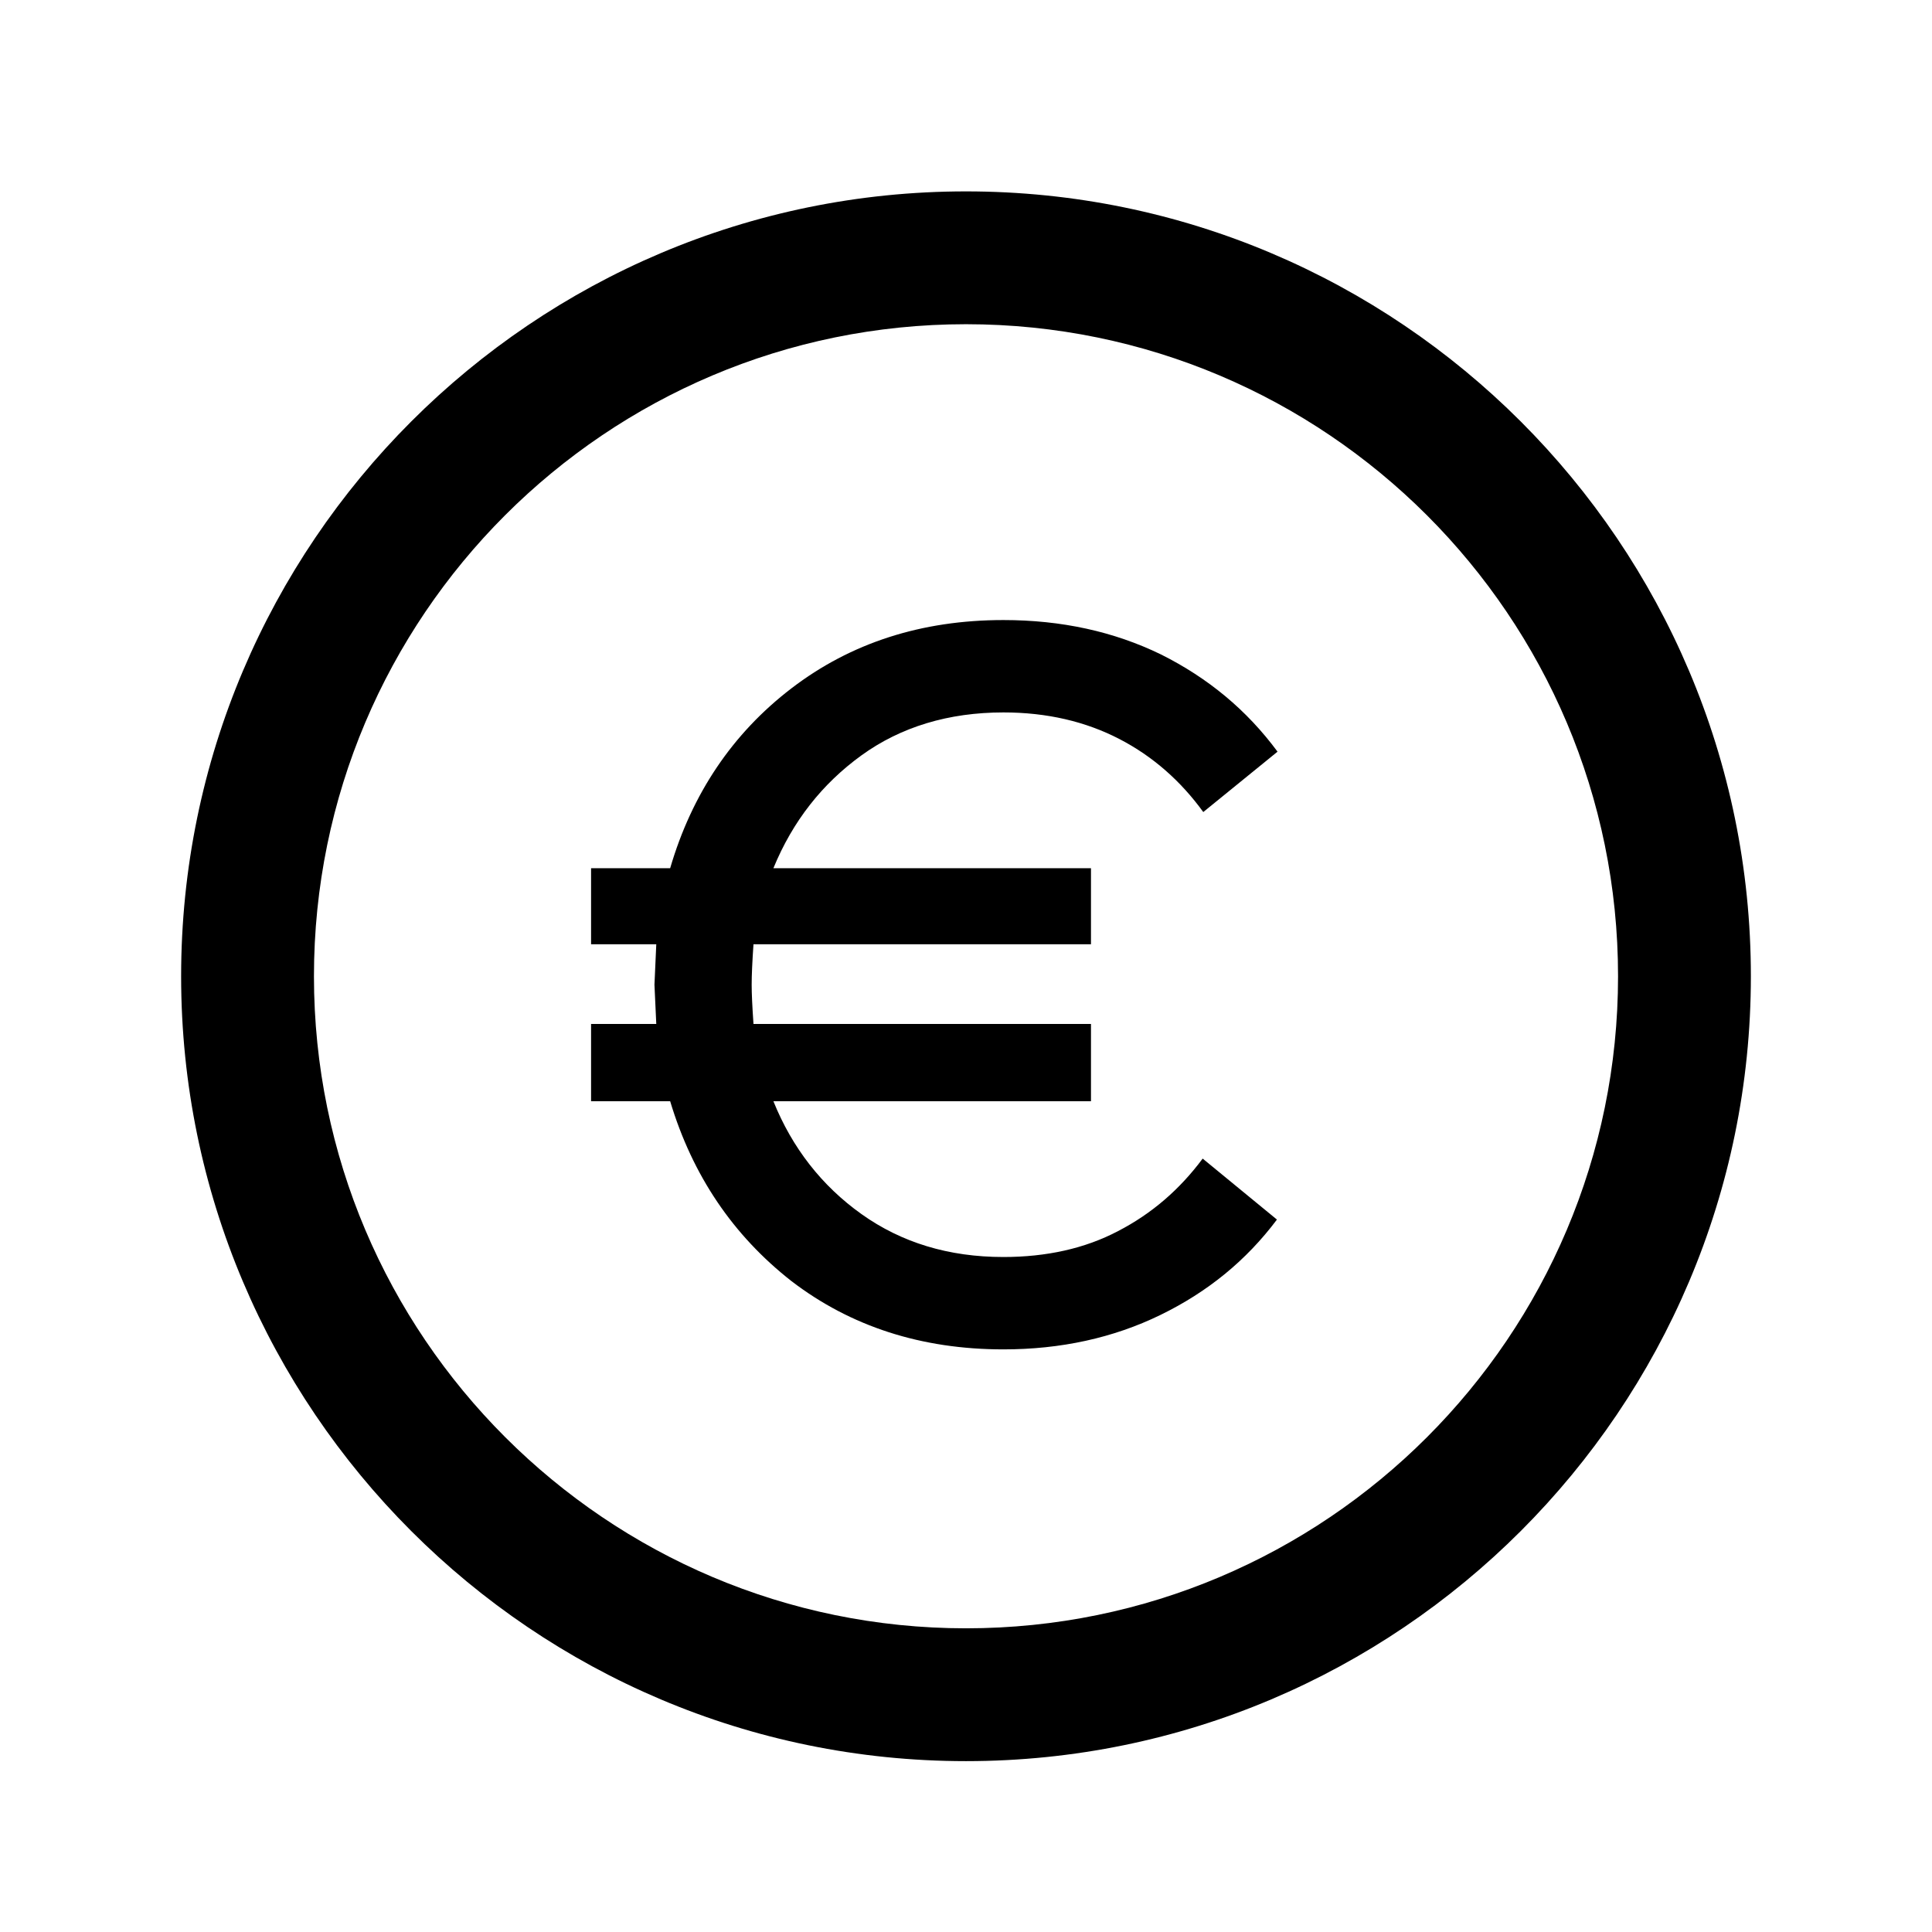
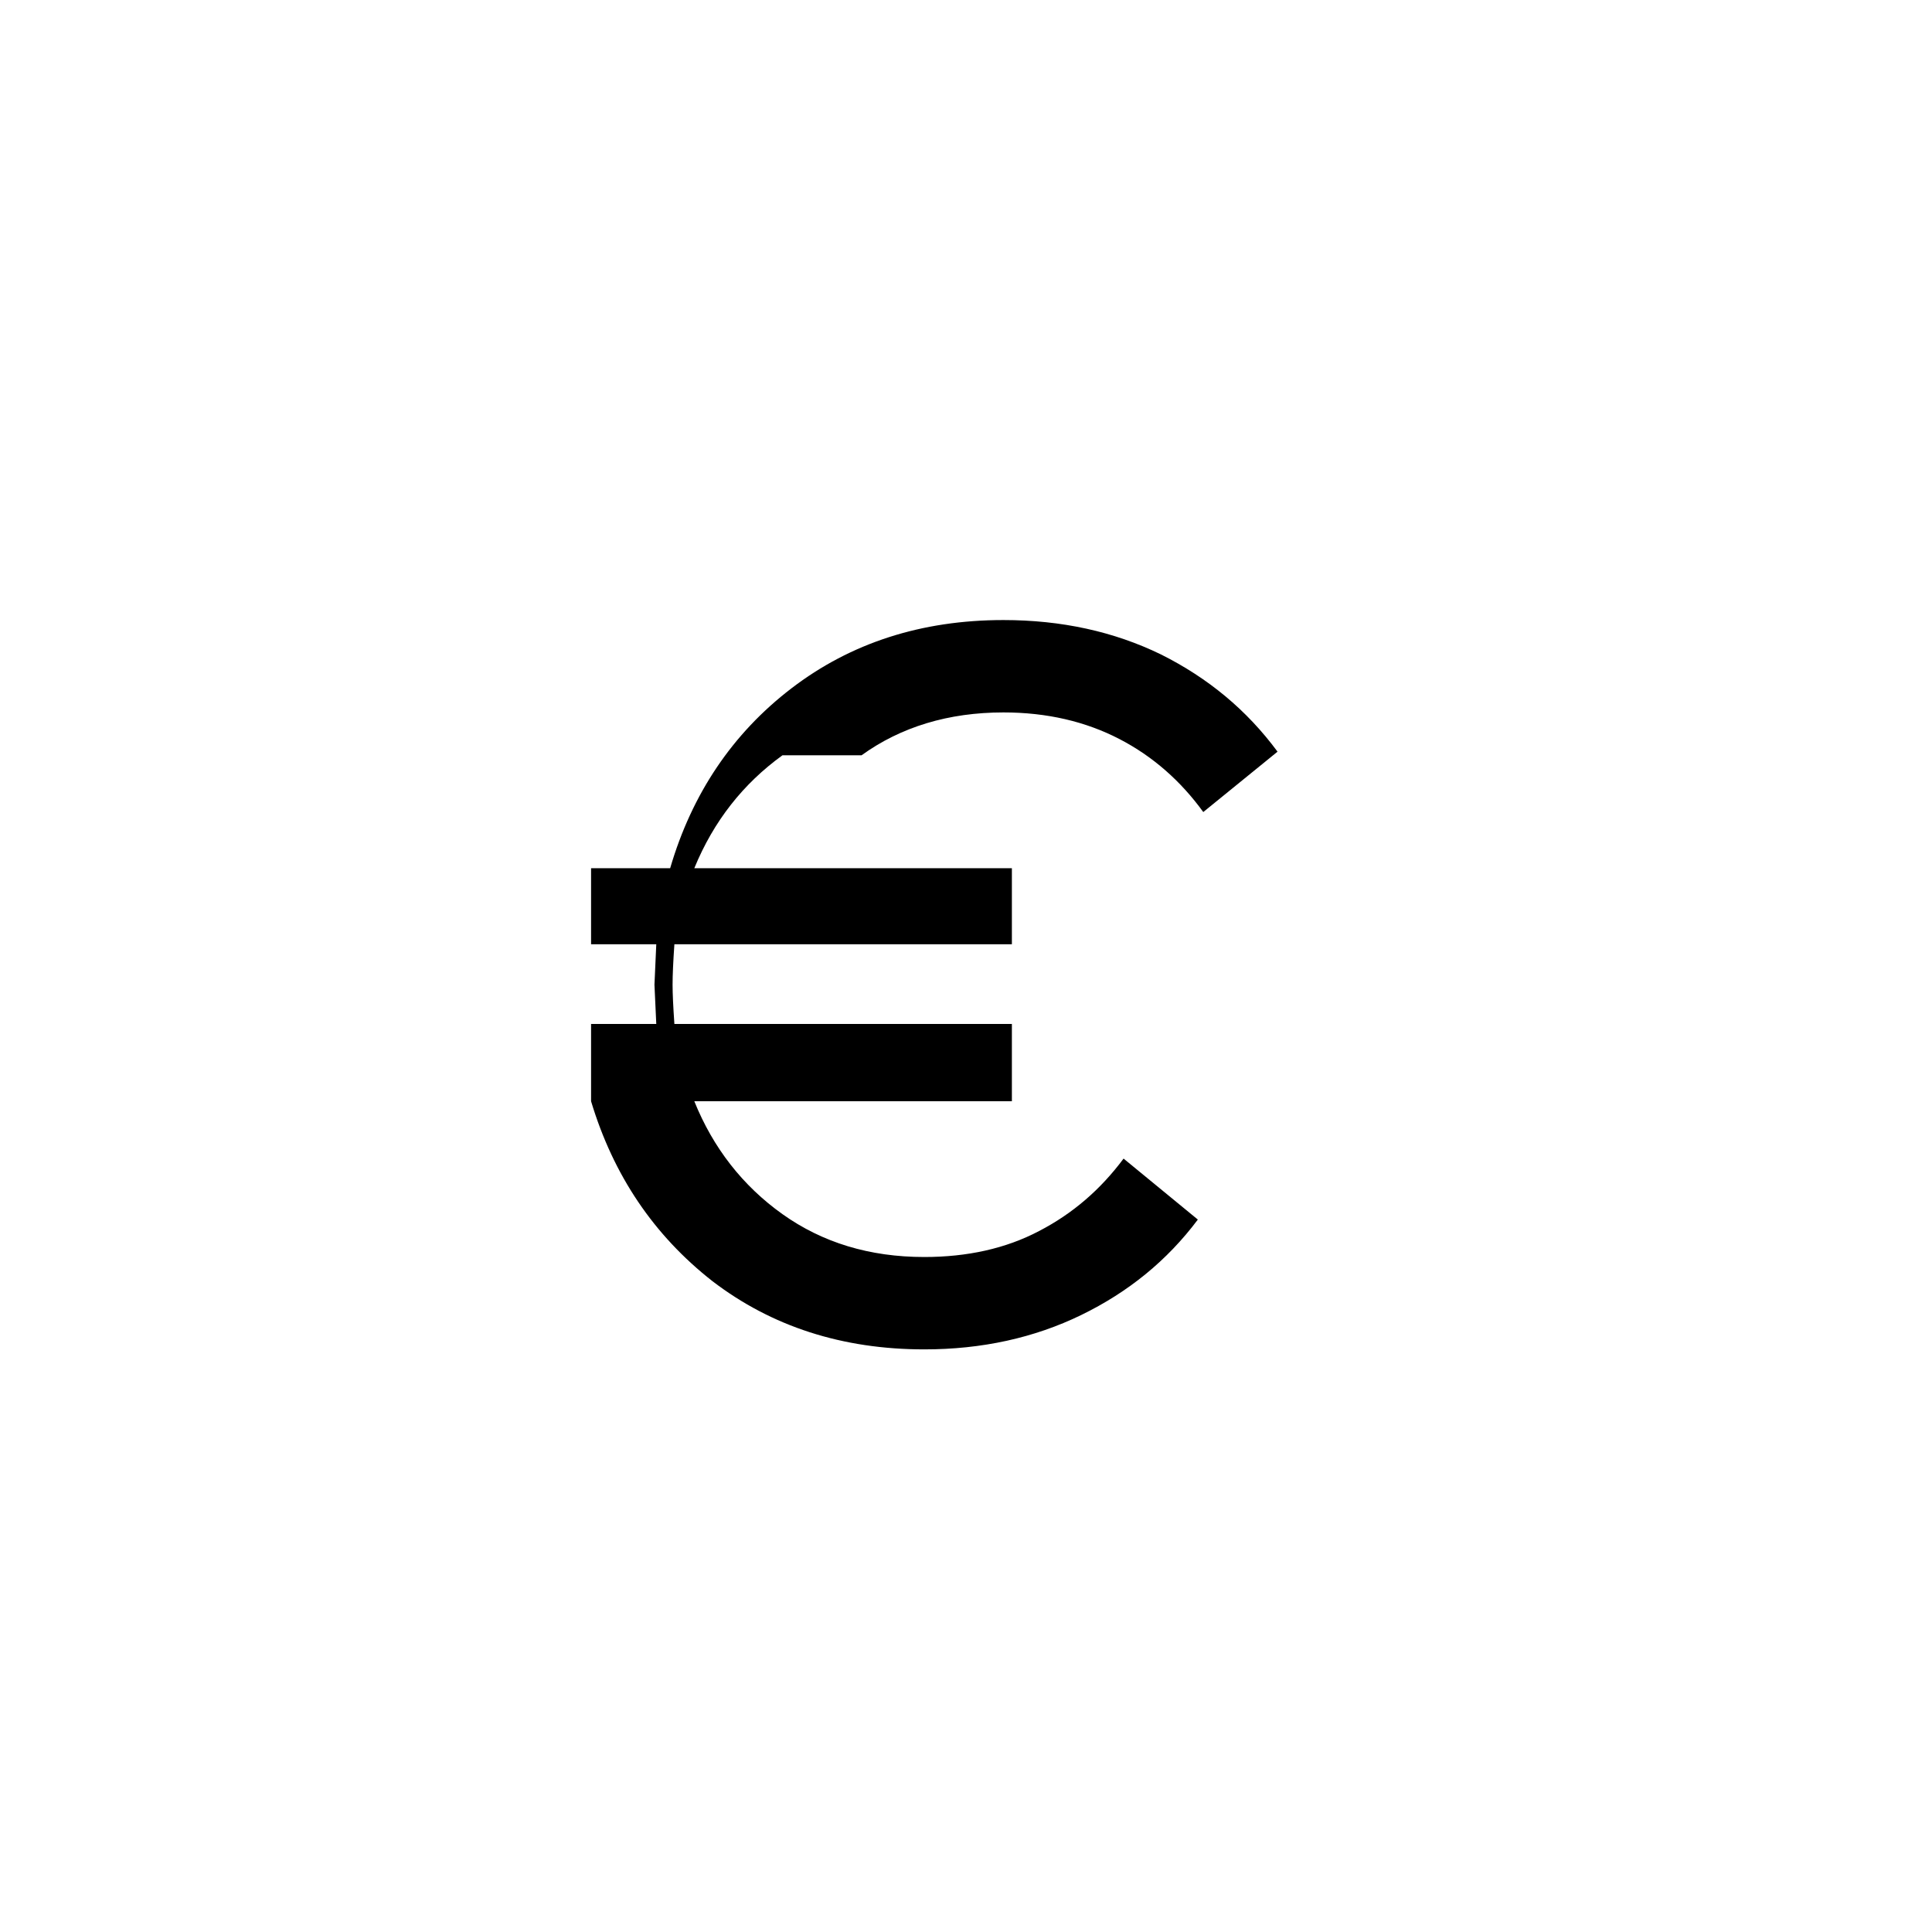
<svg xmlns="http://www.w3.org/2000/svg" id="Icons" viewBox="0 0 32 32">
  <defs>
    <style>
      .cls-1 {
        stroke-width: 0px;
      }
    </style>
  </defs>
-   <path class="cls-1" d="m14.27,12.51c.65-.47,1.44-.71,2.35-.71.72,0,1.36.15,1.92.44.56.29,1.02.7,1.39,1.21l1.23-1c-.51-.69-1.15-1.22-1.93-1.61-.78-.38-1.65-.57-2.61-.57-1.36,0-2.53.38-3.51,1.13-.98.75-1.65,1.75-2.01,2.98h-1.31v1.26h1.08l-.03.67.03.65h-1.08v1.28h1.31c.37,1.23,1.04,2.22,2.01,2.98.98.75,2.15,1.13,3.51,1.13.95,0,1.82-.19,2.6-.57.78-.38,1.42-.9,1.93-1.58l-1.23-1.01c-.38.51-.84.91-1.4,1.2-.55.29-1.19.43-1.9.43-.91,0-1.69-.24-2.35-.71-.66-.47-1.15-1.1-1.46-1.87h5.26v-1.28h-5.59c-.02-.29-.03-.5-.03-.65,0-.16.01-.38.03-.67h5.59v-1.26h-5.26c.32-.78.81-1.4,1.46-1.87Z" />
-   <path class="cls-1" d="m16,3.17c-7.17,0-13,5.83-13,13s5.83,13,13,13,13-5.83,13-13S23.17,3.17,16,3.17Zm0,23.8c-5.95,0-10.8-4.84-10.8-10.8s4.84-10.8,10.8-10.8,10.8,4.84,10.8,10.8-4.84,10.8-10.8,10.8Z" />
+   <path class="cls-1" d="m14.27,12.51c.65-.47,1.44-.71,2.35-.71.72,0,1.36.15,1.92.44.56.29,1.02.7,1.39,1.21l1.23-1c-.51-.69-1.15-1.22-1.93-1.61-.78-.38-1.65-.57-2.61-.57-1.36,0-2.53.38-3.51,1.13-.98.75-1.65,1.75-2.01,2.98h-1.31v1.26h1.08l-.03.67.03.65h-1.08v1.28c.37,1.23,1.04,2.22,2.01,2.98.98.75,2.15,1.13,3.51,1.13.95,0,1.82-.19,2.6-.57.78-.38,1.42-.9,1.93-1.58l-1.23-1.01c-.38.51-.84.91-1.4,1.2-.55.29-1.19.43-1.9.43-.91,0-1.69-.24-2.35-.71-.66-.47-1.15-1.1-1.46-1.87h5.26v-1.28h-5.59c-.02-.29-.03-.5-.03-.65,0-.16.01-.38.03-.67h5.59v-1.26h-5.26c.32-.78.81-1.4,1.46-1.87Z" />
</svg>